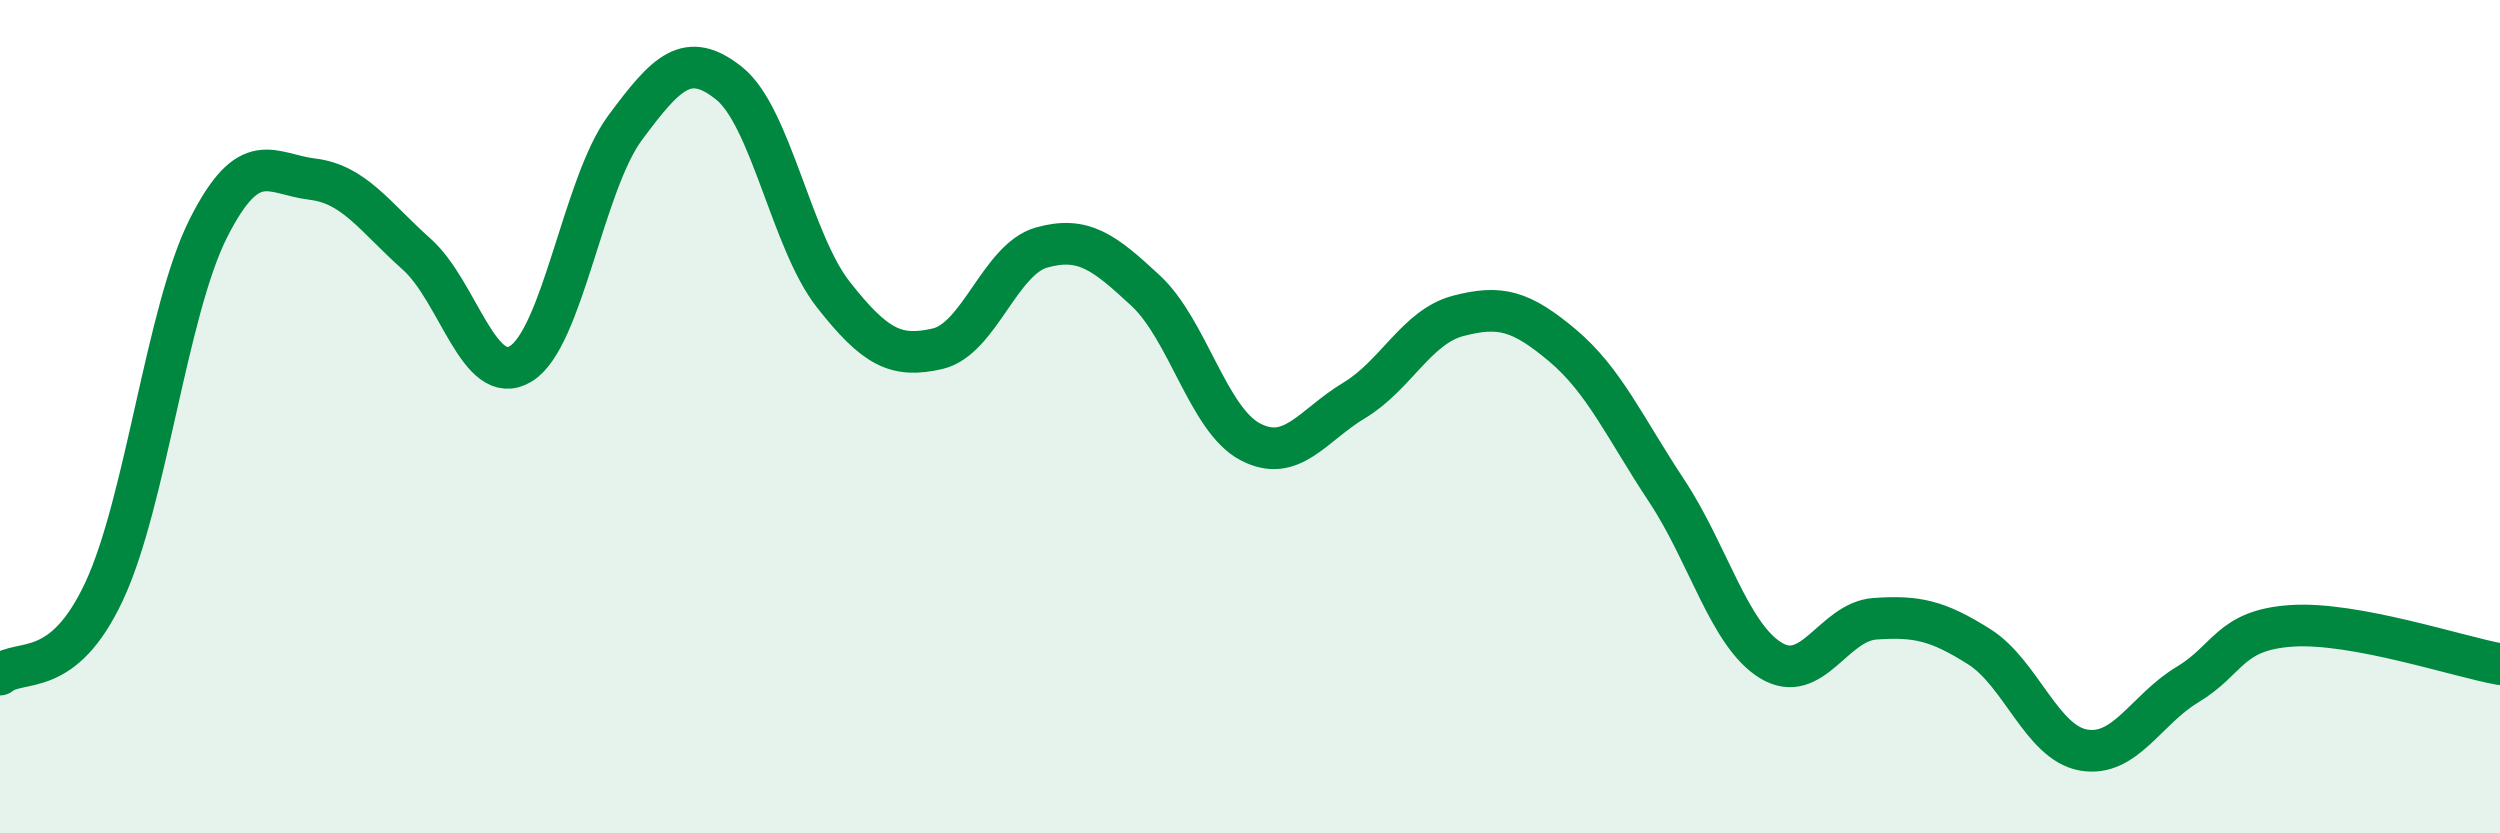
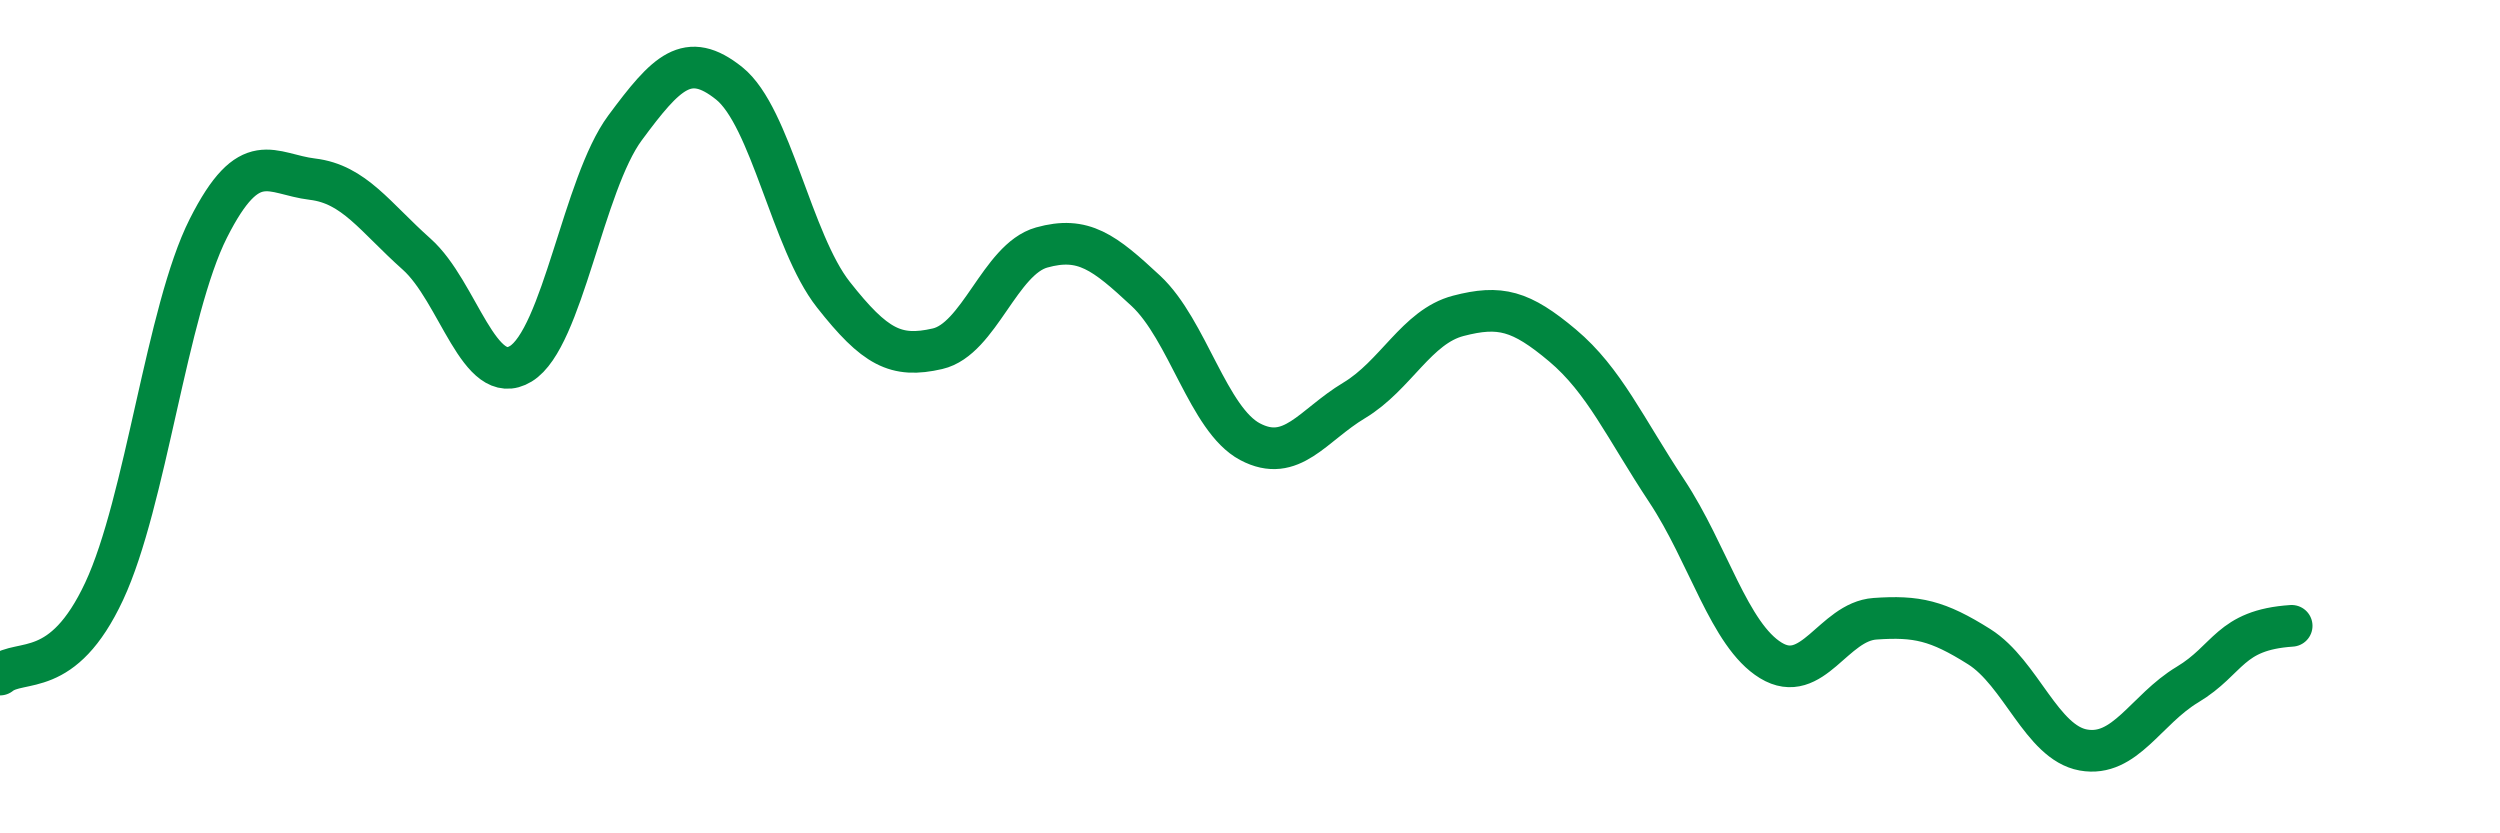
<svg xmlns="http://www.w3.org/2000/svg" width="60" height="20" viewBox="0 0 60 20">
-   <path d="M 0,16.19 C 0.5,15.79 1.5,16.33 2.5,14.19 C 3.5,12.05 4,7.46 5,5.48 C 6,3.5 6.5,4.18 7.5,4.3 C 8.5,4.42 9,5.21 10,6.1 C 11,6.99 11.5,9.34 12.5,8.73 C 13.5,8.12 14,4.42 15,3.07 C 16,1.72 16.5,1.2 17.5,2 C 18.5,2.8 19,5.8 20,7.07 C 21,8.34 21.5,8.6 22.5,8.37 C 23.5,8.14 24,6.22 25,5.94 C 26,5.66 26.5,6.05 27.5,6.98 C 28.5,7.91 29,10.07 30,10.6 C 31,11.13 31.5,10.21 32.5,9.61 C 33.5,9.01 34,7.84 35,7.58 C 36,7.32 36.5,7.45 37.5,8.29 C 38.5,9.13 39,10.27 40,11.78 C 41,13.29 41.5,15.24 42.5,15.85 C 43.5,16.46 44,14.92 45,14.85 C 46,14.78 46.5,14.89 47.5,15.52 C 48.5,16.15 49,17.82 50,18 C 51,18.18 51.5,17.03 52.5,16.43 C 53.5,15.83 53.5,15.12 55,15.02 C 56.5,14.92 59,15.76 60,15.94L60 20L0 20Z" fill="#008740" opacity="0.1" stroke-linecap="round" stroke-linejoin="round" />
-   <path d="M 0,16.19 C 0.5,15.79 1.5,16.33 2.5,14.19 C 3.5,12.05 4,7.46 5,5.48 C 6,3.5 6.5,4.18 7.5,4.3 C 8.5,4.42 9,5.21 10,6.1 C 11,6.99 11.5,9.34 12.5,8.73 C 13.5,8.12 14,4.42 15,3.07 C 16,1.72 16.5,1.2 17.5,2 C 18.5,2.8 19,5.8 20,7.07 C 21,8.34 21.5,8.6 22.5,8.37 C 23.5,8.14 24,6.22 25,5.94 C 26,5.66 26.5,6.05 27.5,6.98 C 28.5,7.91 29,10.07 30,10.6 C 31,11.13 31.5,10.21 32.5,9.61 C 33.5,9.01 34,7.84 35,7.58 C 36,7.32 36.5,7.45 37.5,8.29 C 38.5,9.13 39,10.27 40,11.78 C 41,13.29 41.5,15.24 42.5,15.85 C 43.5,16.46 44,14.92 45,14.85 C 46,14.78 46.5,14.89 47.5,15.52 C 48.5,16.15 49,17.82 50,18 C 51,18.18 51.5,17.03 52.5,16.43 C 53.5,15.83 53.5,15.12 55,15.02 C 56.5,14.92 59,15.76 60,15.94" stroke="#008740" stroke-width="1" fill="none" stroke-linecap="round" stroke-linejoin="round" />
+   <path d="M 0,16.19 C 0.5,15.79 1.5,16.33 2.5,14.19 C 3.5,12.05 4,7.46 5,5.48 C 6,3.5 6.5,4.18 7.5,4.3 C 8.5,4.42 9,5.21 10,6.1 C 11,6.99 11.5,9.34 12.5,8.73 C 13.5,8.12 14,4.42 15,3.07 C 16,1.72 16.5,1.2 17.5,2 C 18.5,2.8 19,5.8 20,7.07 C 21,8.34 21.5,8.6 22.5,8.37 C 23.5,8.14 24,6.22 25,5.94 C 26,5.66 26.5,6.05 27.5,6.98 C 28.5,7.91 29,10.07 30,10.6 C 31,11.13 31.5,10.21 32.5,9.61 C 33.5,9.01 34,7.84 35,7.58 C 36,7.32 36.5,7.45 37.5,8.29 C 38.5,9.13 39,10.27 40,11.78 C 41,13.29 41.5,15.24 42.5,15.85 C 43.5,16.46 44,14.92 45,14.85 C 46,14.78 46.5,14.89 47.5,15.52 C 48.5,16.15 49,17.82 50,18 C 51,18.18 51.5,17.03 52.5,16.43 C 53.5,15.83 53.5,15.12 55,15.02 " stroke="#008740" stroke-width="1" fill="none" stroke-linecap="round" stroke-linejoin="round" />
</svg>